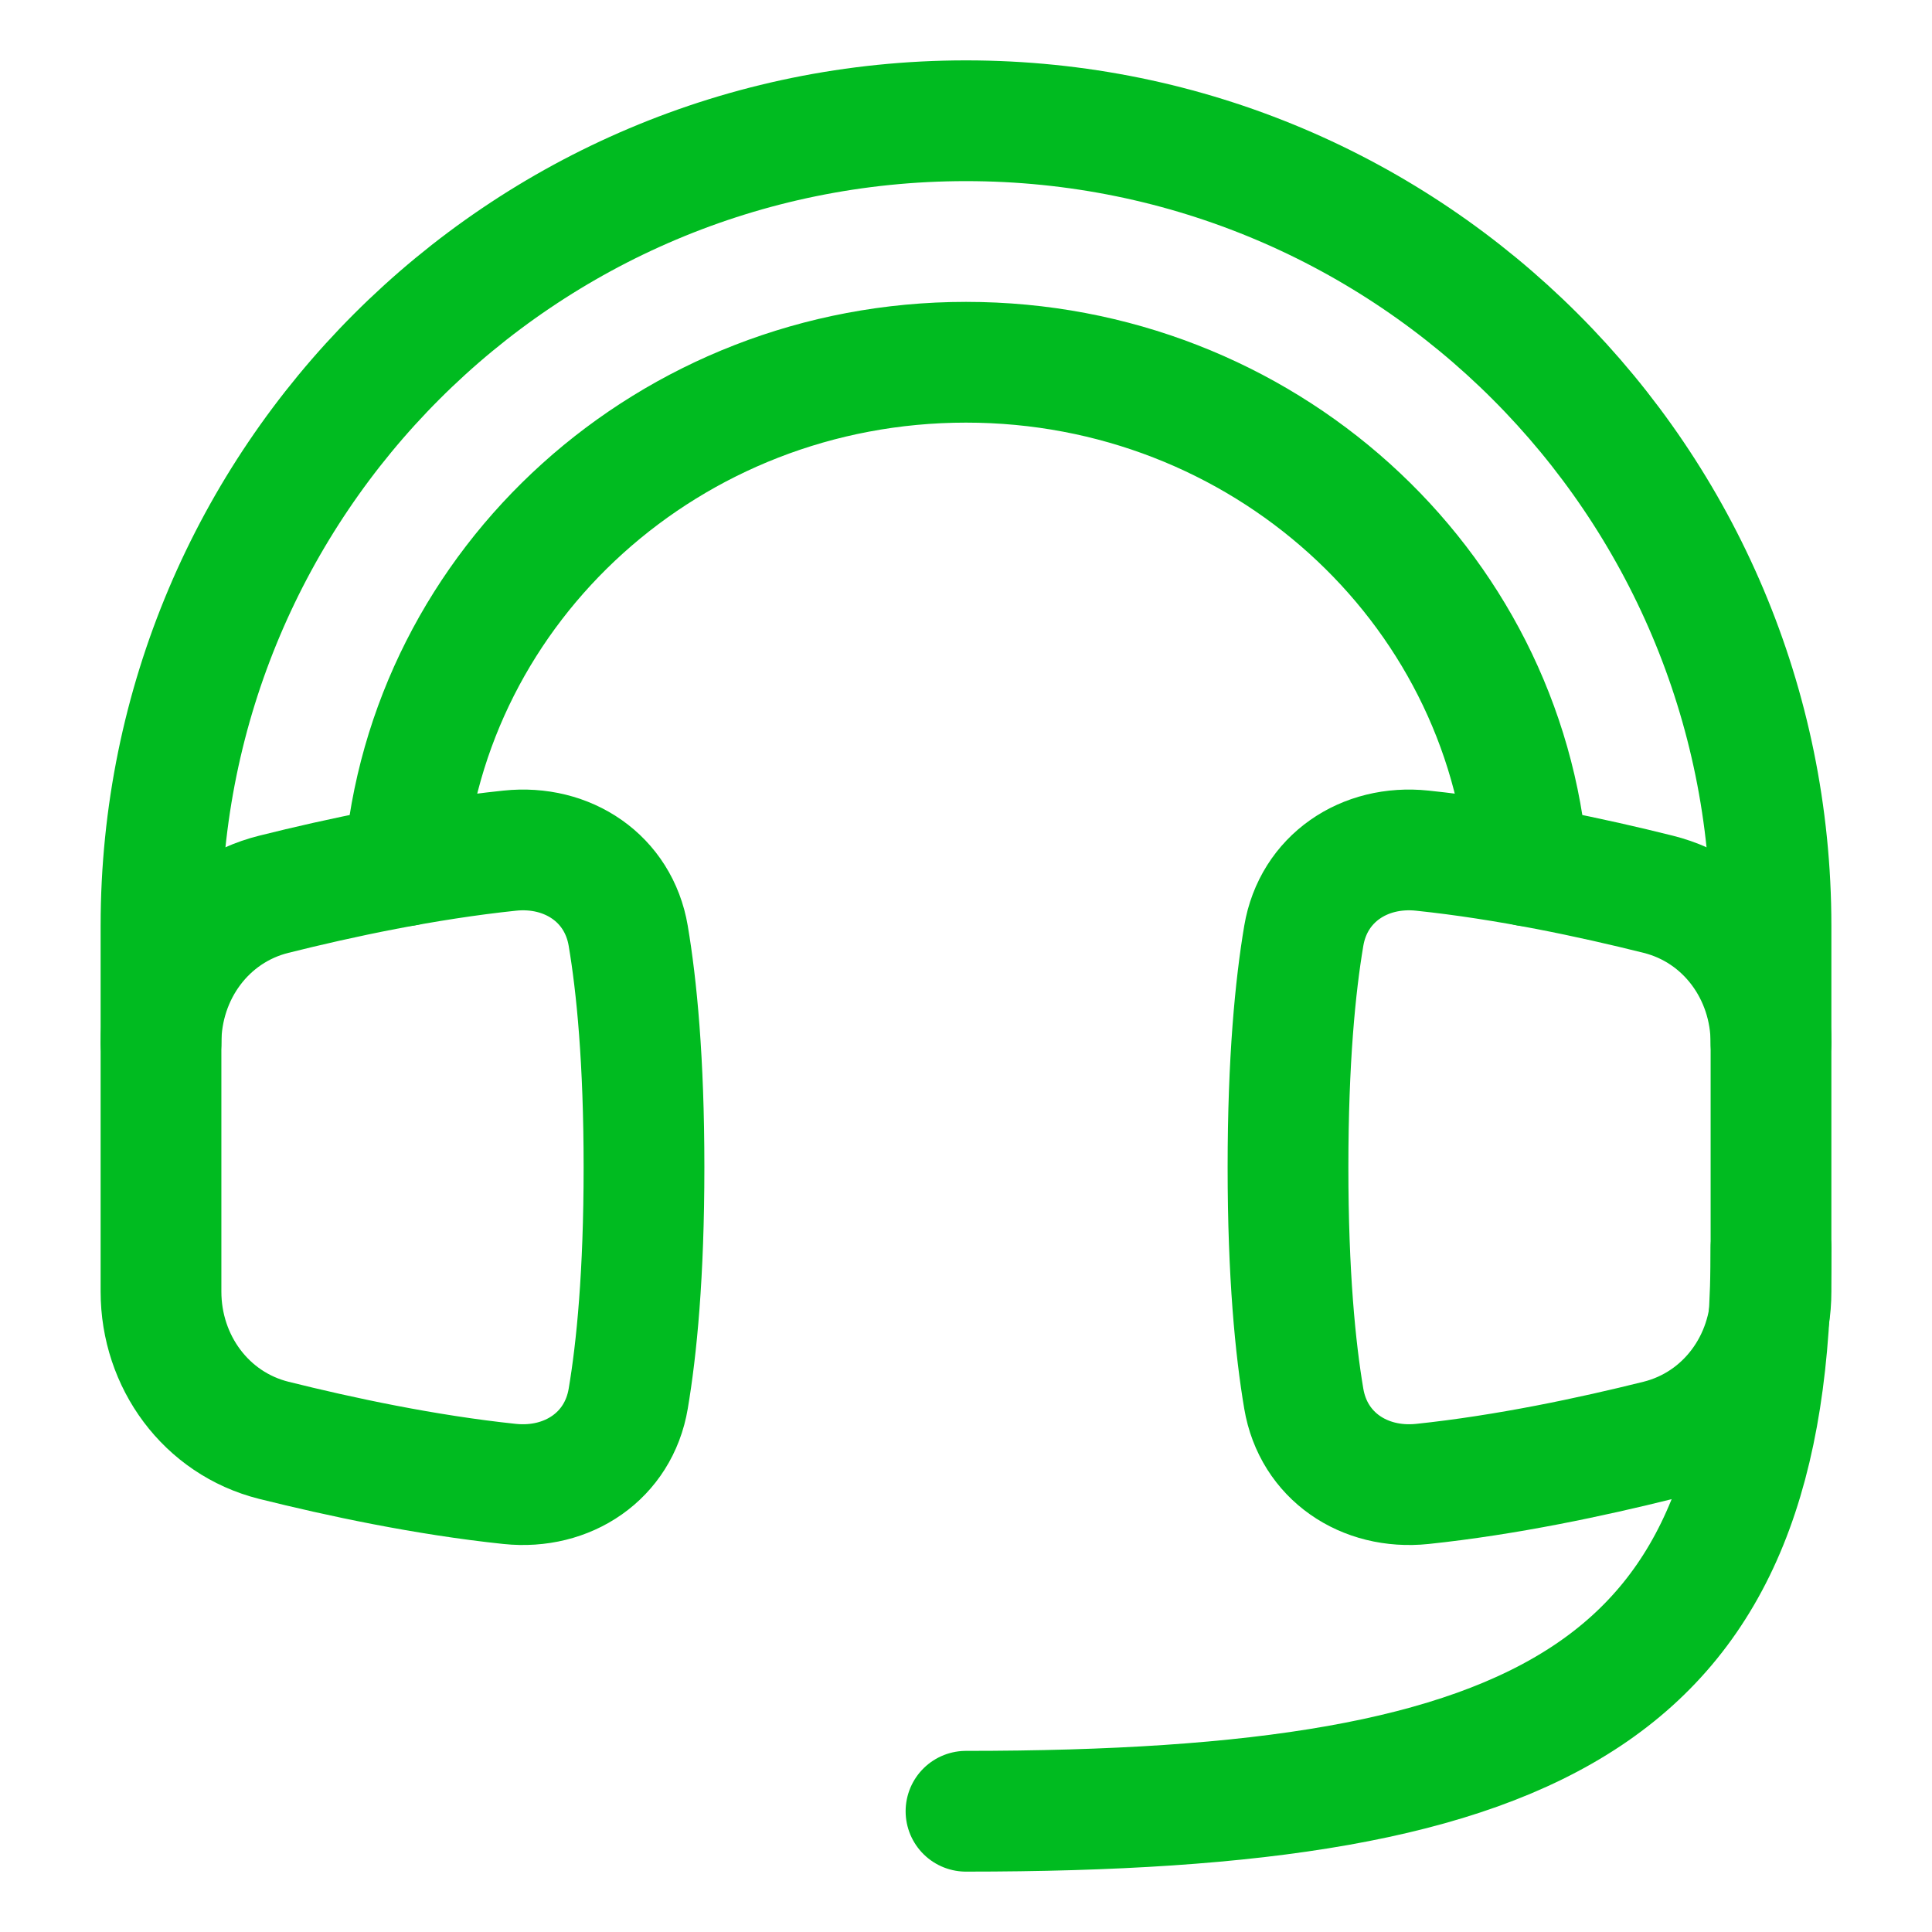
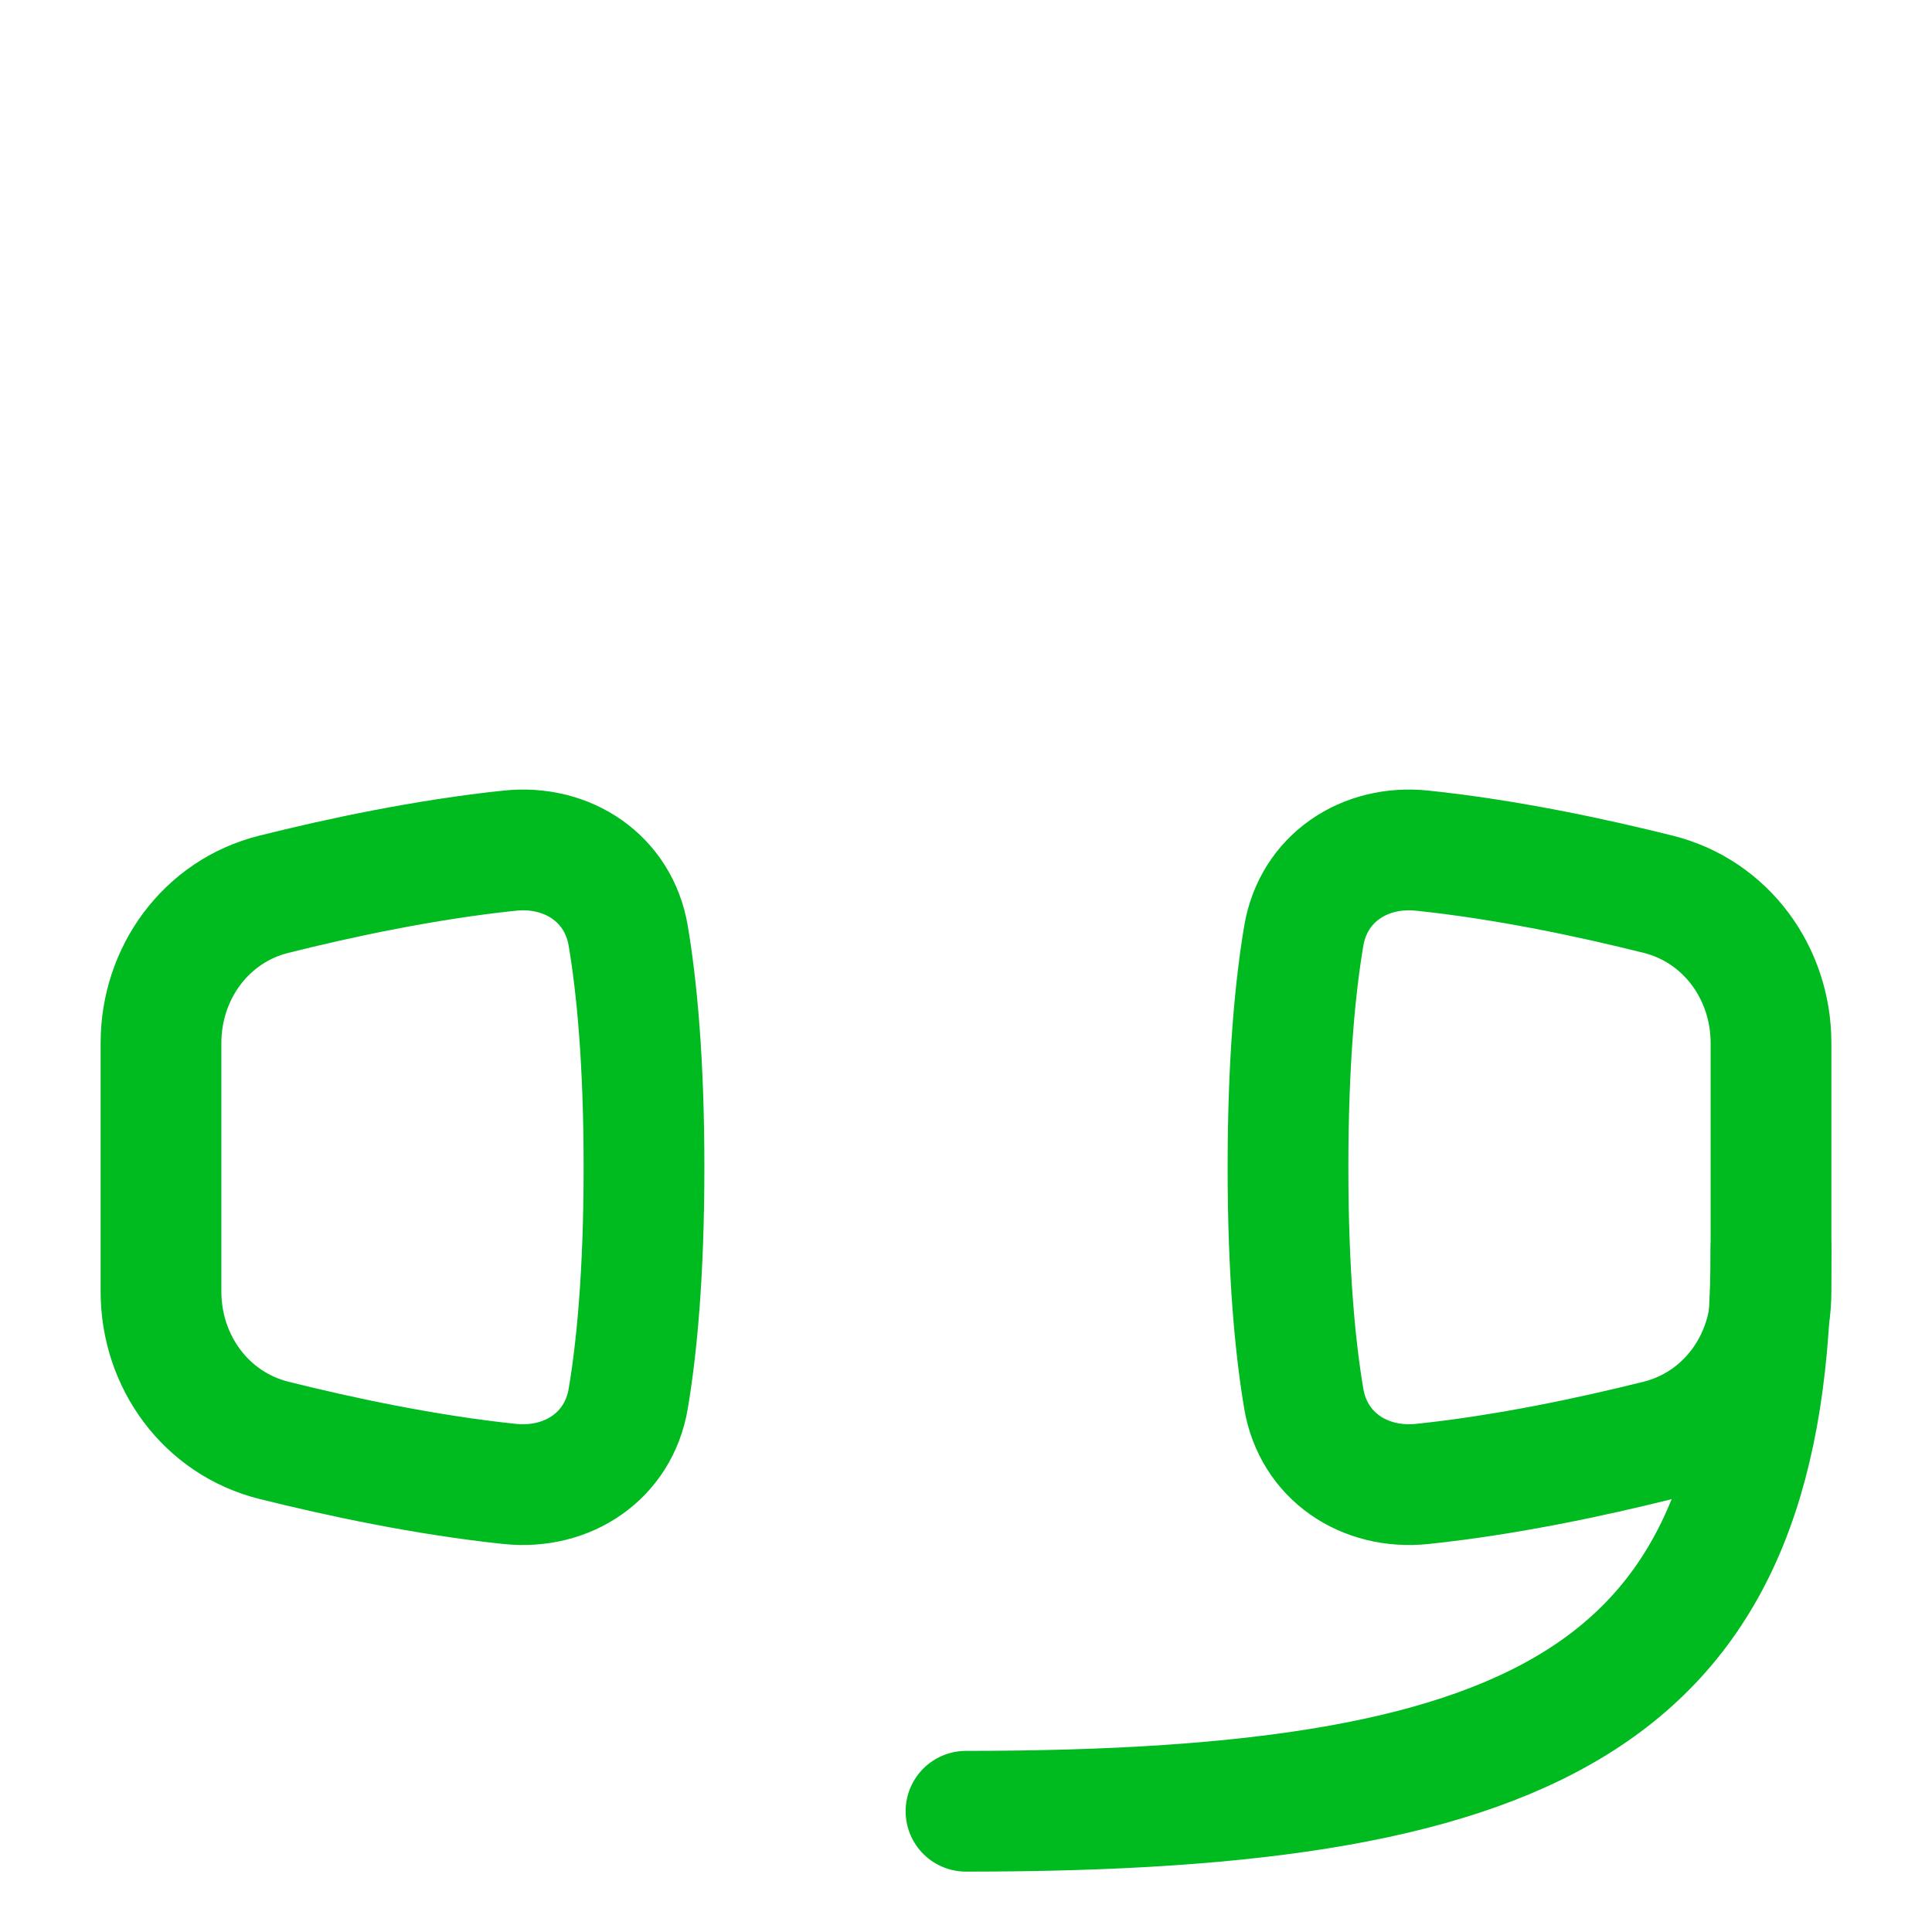
<svg xmlns="http://www.w3.org/2000/svg" width="24" height="24" viewBox="0 0 24 24" fill="none">
  <path d="M12 22.5C19.25 22.5 22 21 22 15.5M3.401 17.892C2.559 17.681 2 16.913 2 16.045V12.956C2 12.088 2.559 11.319 3.401 11.109C4.215 10.905 5.282 10.677 6.332 10.567C7.051 10.491 7.684 10.913 7.804 11.625C7.909 12.247 8 13.171 8 14.5C8 15.83 7.909 16.754 7.804 17.375C7.684 18.088 7.051 18.509 6.332 18.434C5.282 18.324 4.215 18.095 3.401 17.892Z" stroke="#00BB20" stroke-width="1.5" stroke-linecap="round" stroke-linejoin="round" />
  <path d="M20.599 17.892C21.441 17.681 22 16.913 22 16.045V12.956C22 12.088 21.441 11.319 20.599 11.109C19.785 10.905 18.718 10.677 17.668 10.567C16.948 10.491 16.316 10.913 16.196 11.625C16.091 12.247 16 13.171 16 14.5C16 15.83 16.091 16.754 16.196 17.375C16.316 18.088 16.948 18.509 17.668 18.434C18.718 18.324 19.785 18.095 20.599 17.892Z" stroke="#00BB20" stroke-width="1.5" stroke-linecap="round" stroke-linejoin="round" />
-   <path d="M22 12.956V11.5C22 5.977 17.523 1.5 12 1.5C6.477 1.5 2 5.977 2 11.5V12.956M18.978 10.757C18.693 7.255 15.678 4.5 12 4.5C8.322 4.5 5.307 7.255 5.022 10.757" stroke="#00BB20" stroke-width="1.5" stroke-linecap="round" stroke-linejoin="round" />
</svg>